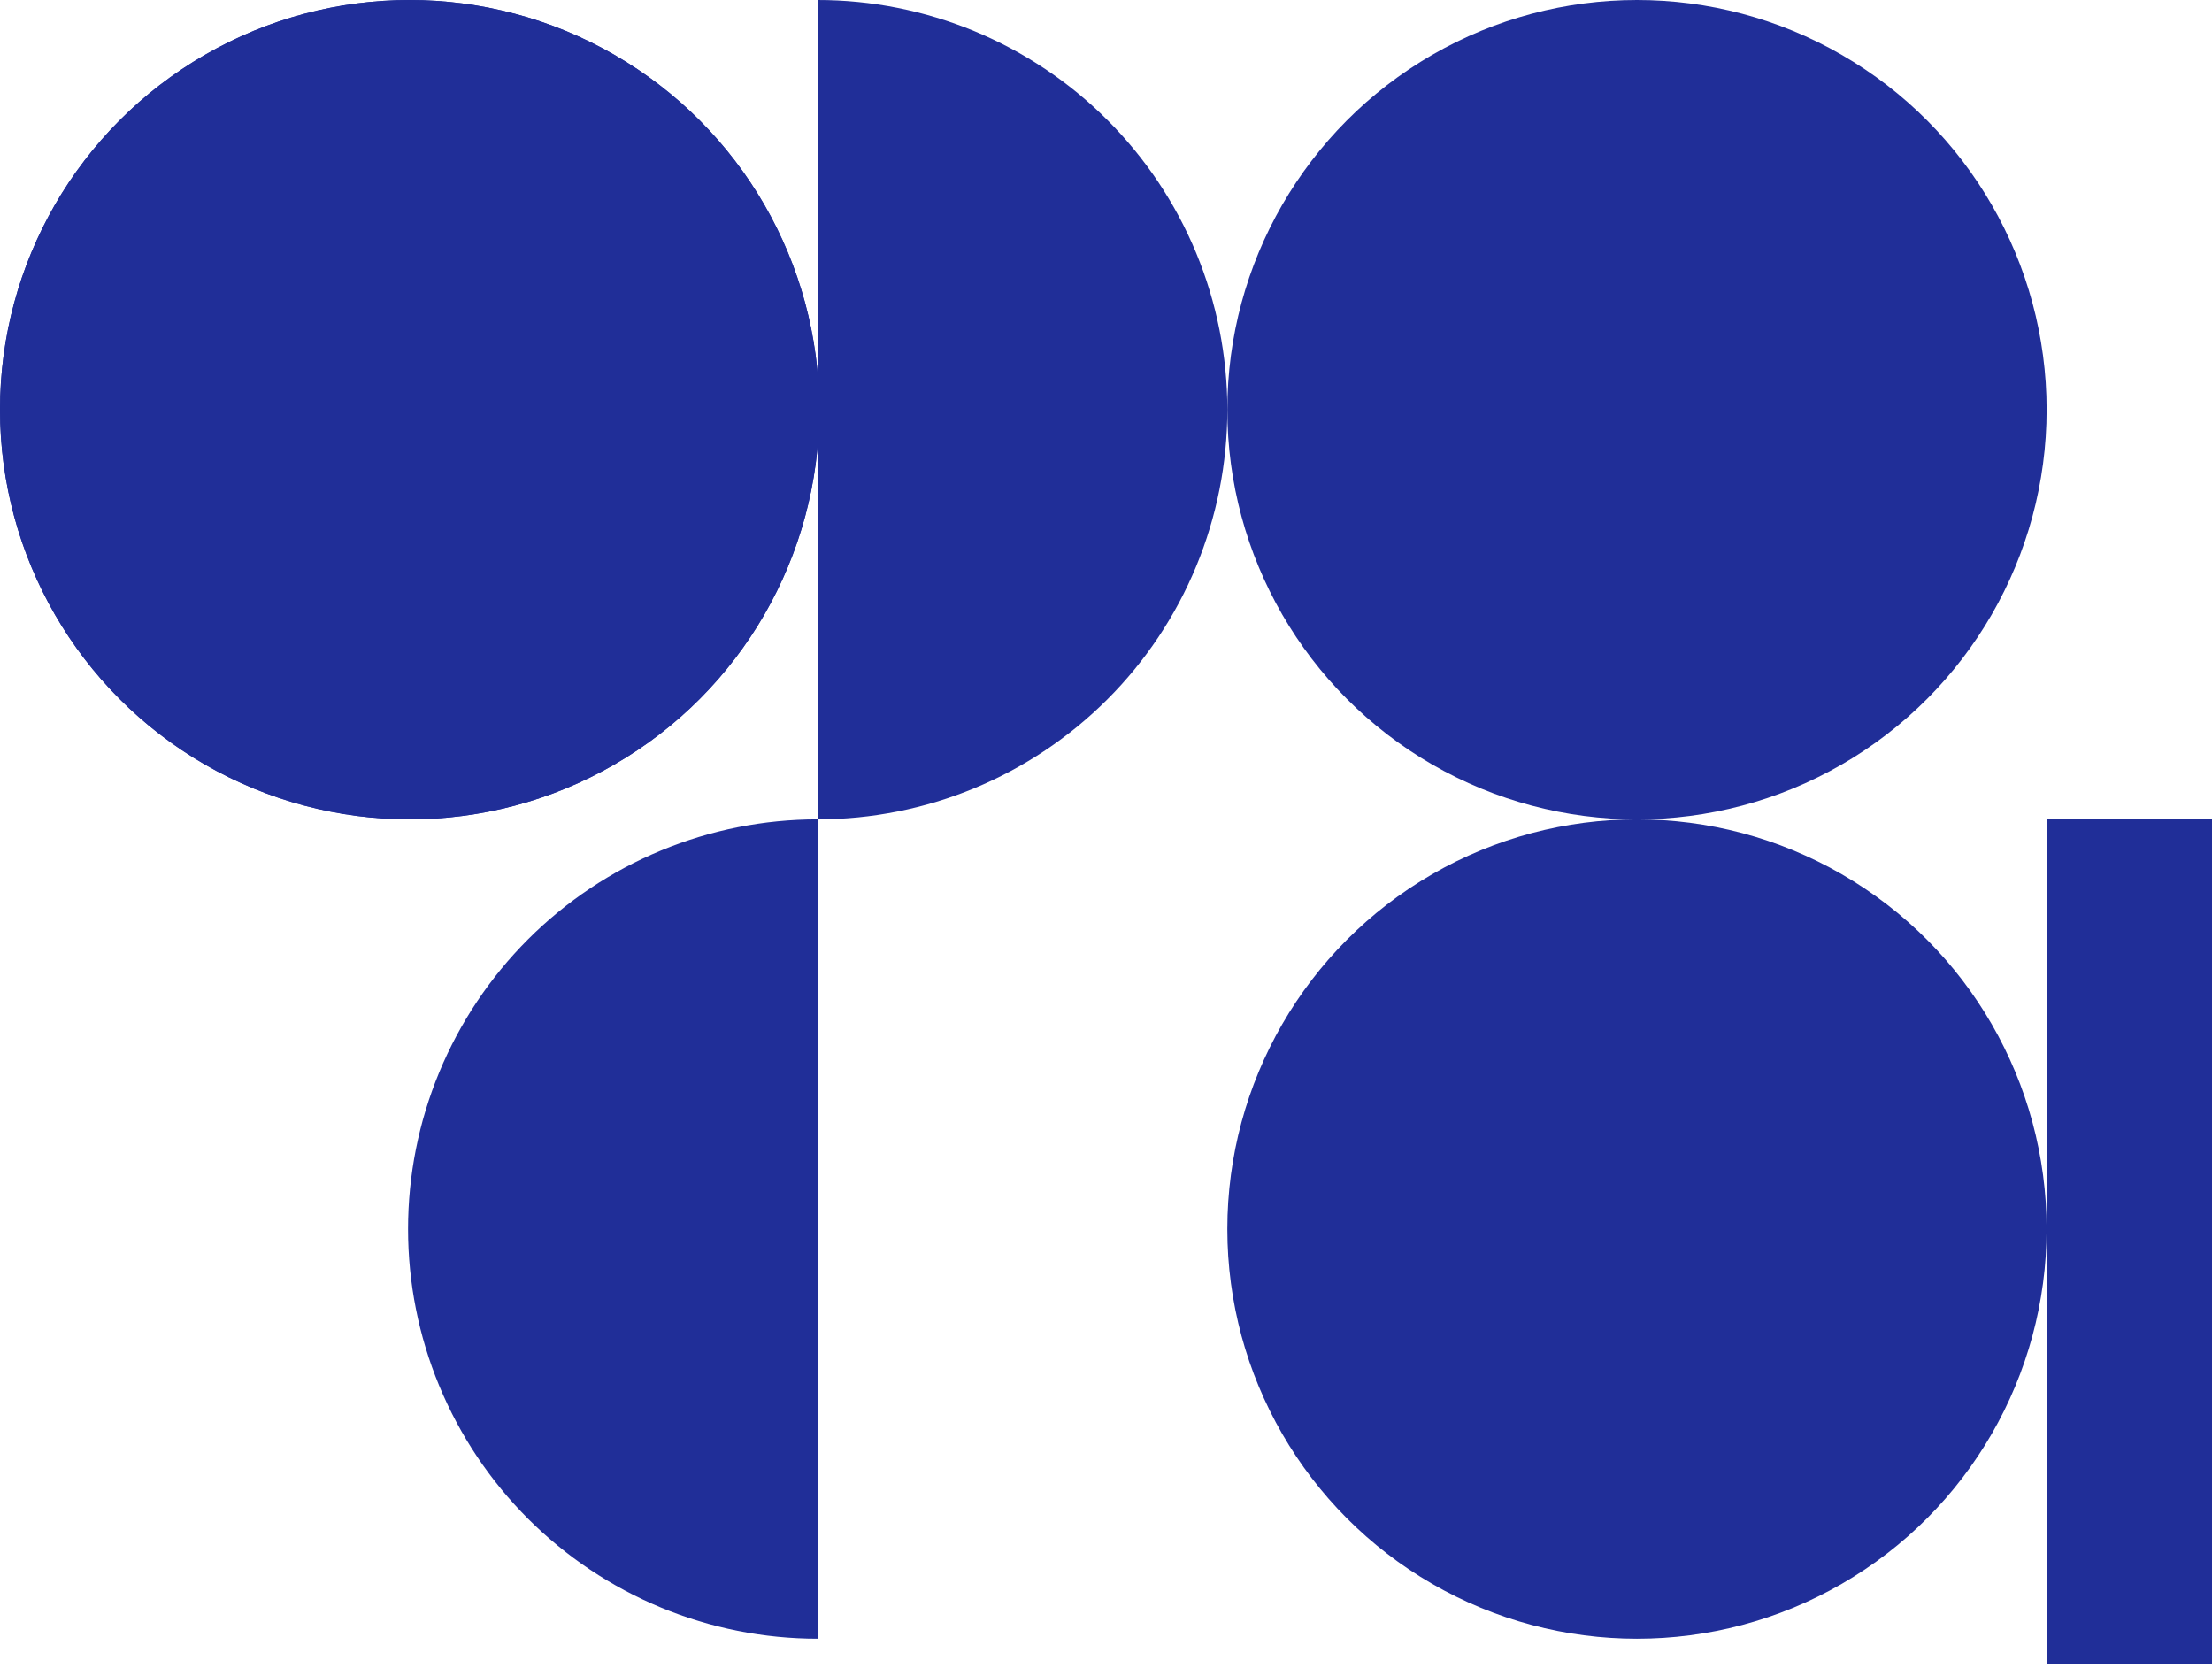
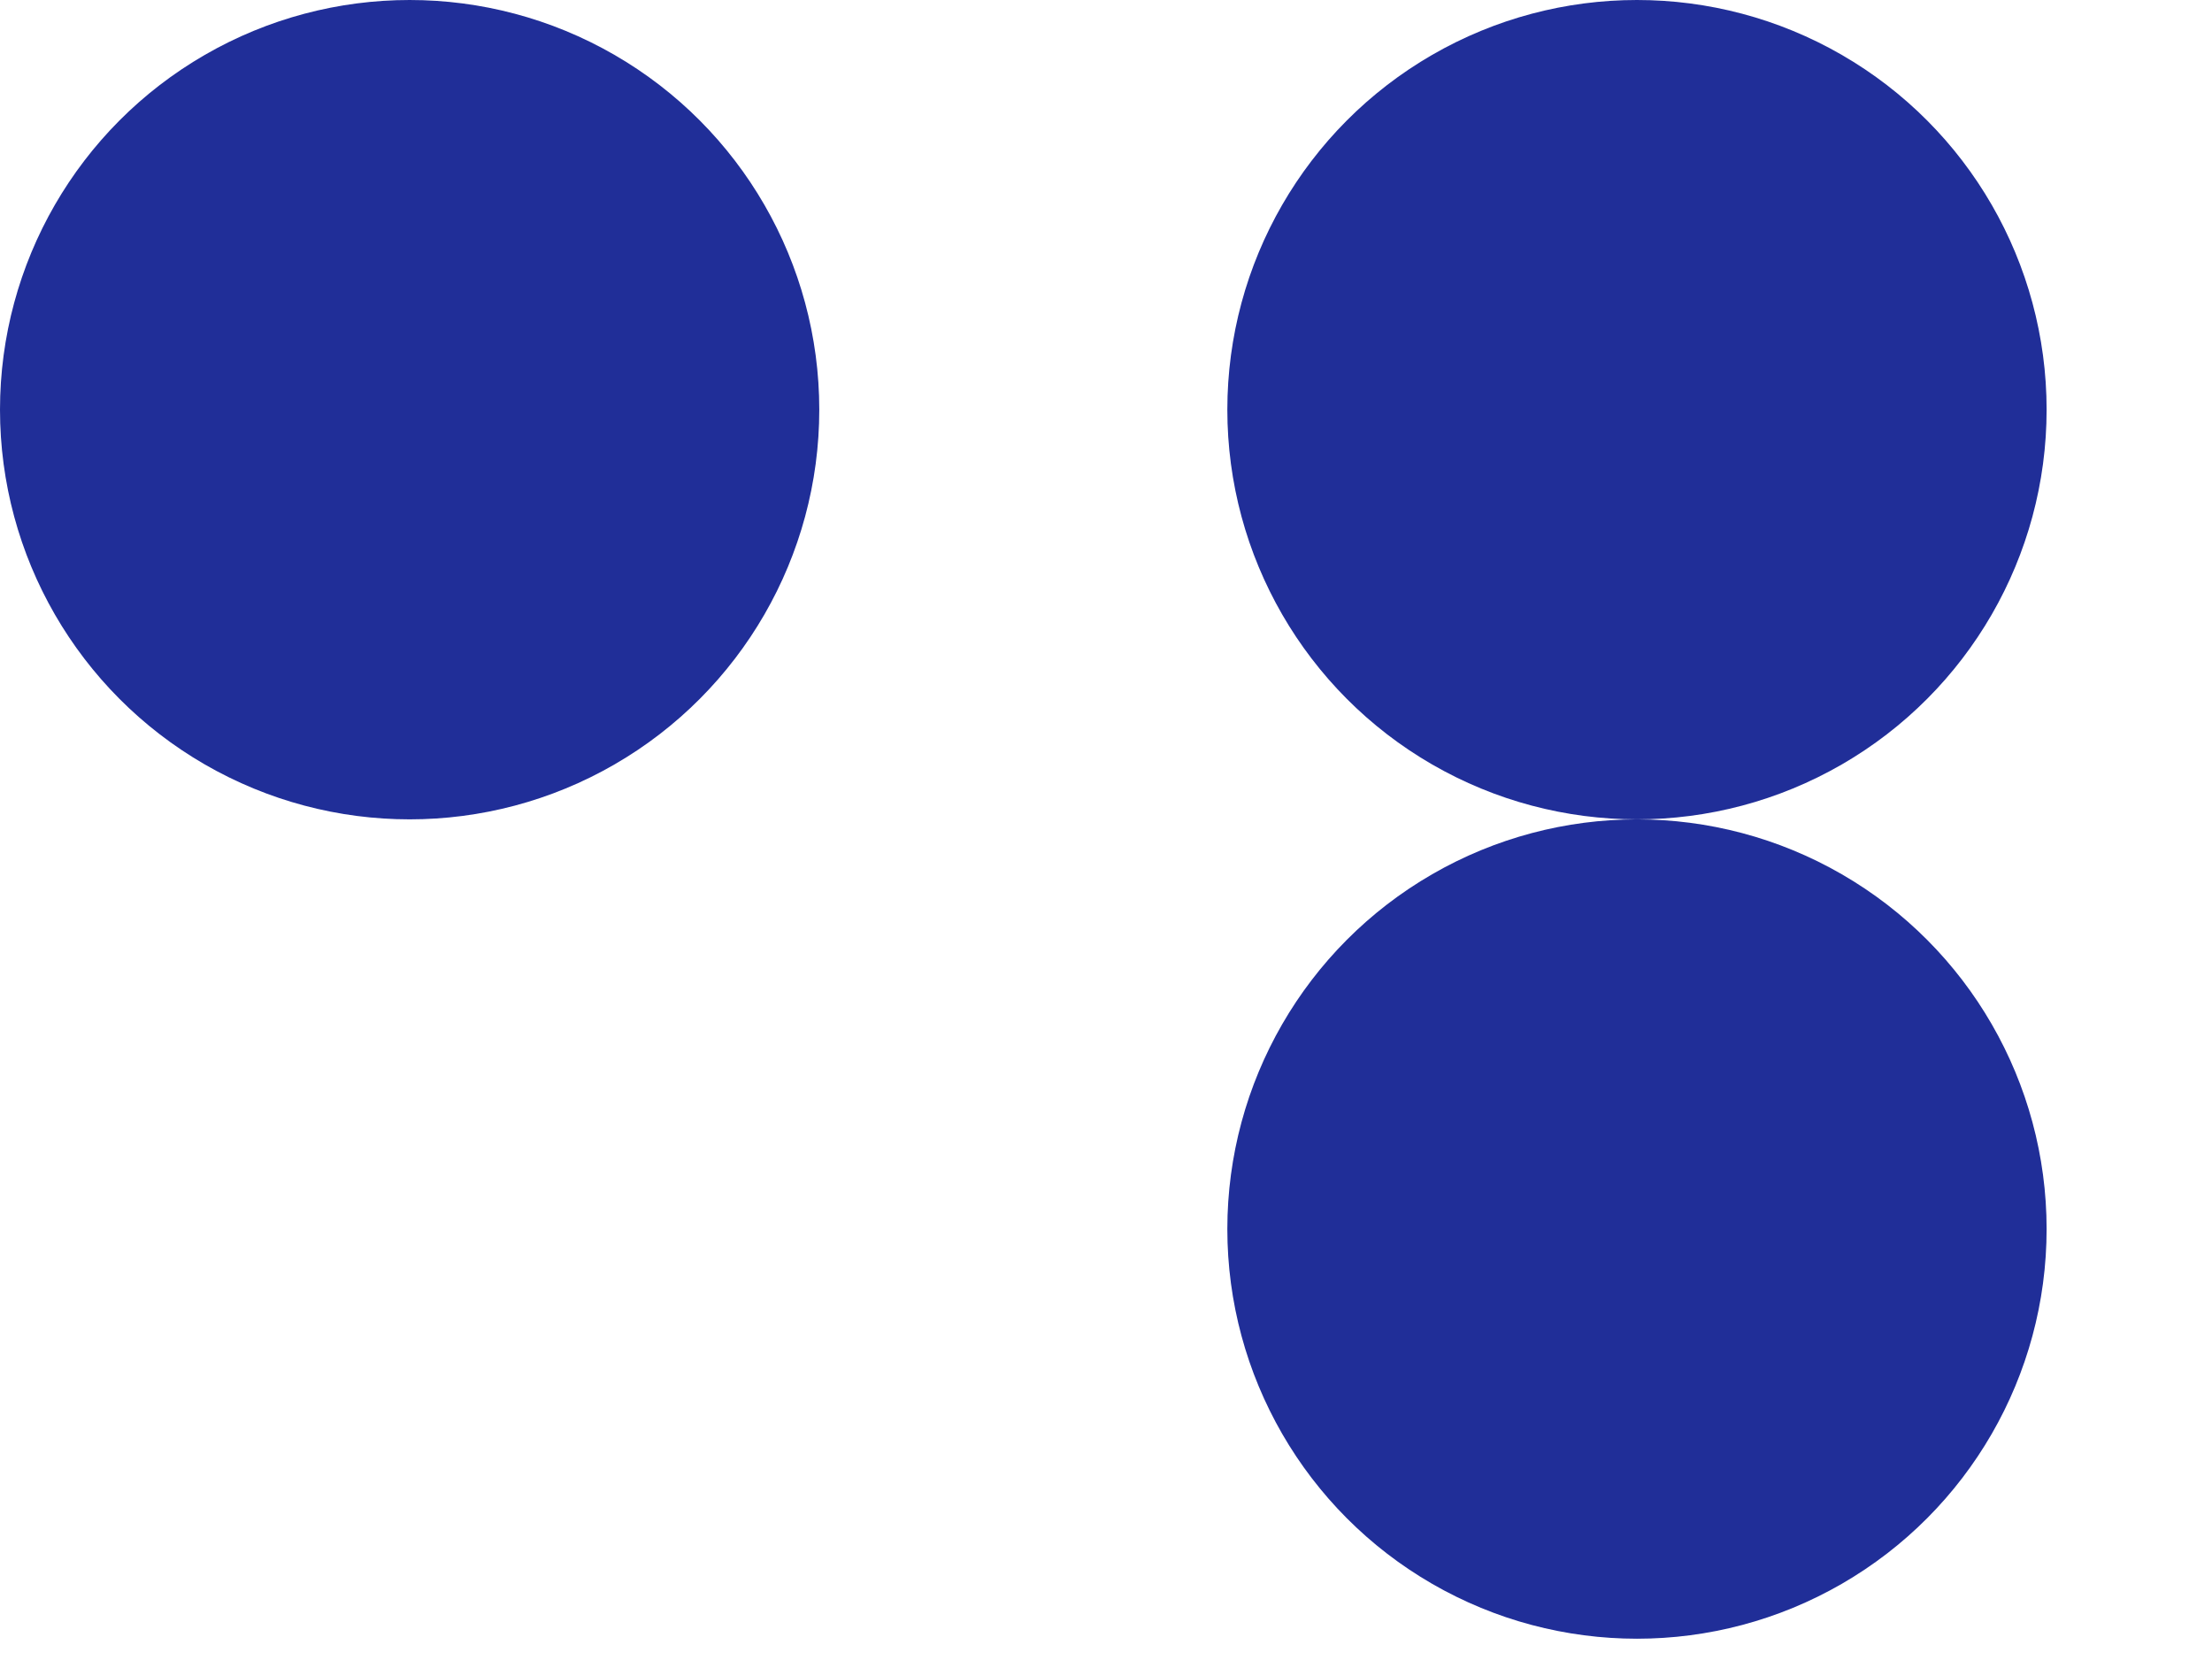
<svg xmlns="http://www.w3.org/2000/svg" width="484" height="365" viewBox="0 0 484 365" fill="none">
-   <circle cx="89.632" cy="89.632" r="89.632" fill="#202E98" />
  <circle cx="89.632" cy="89.632" r="89.632" fill="#202E98" />
  <circle cx="358.18" cy="89.632" r="89.632" fill="#202E98" />
  <circle cx="358.18" cy="268.897" r="89.632" fill="#202E98" />
-   <path d="M178.916 0C190.686 0 202.342 2.319 213.216 6.823C224.091 11.327 233.972 17.93 242.295 26.253C250.618 34.576 257.22 44.457 261.725 55.331C266.229 66.206 268.548 77.862 268.548 89.632C268.548 101.403 266.229 113.058 261.725 123.933C257.22 134.808 250.618 144.689 242.295 153.012C233.972 161.335 224.091 167.937 213.216 172.442C202.342 176.946 190.686 179.264 178.916 179.264L178.916 89.632L178.916 0Z" fill="#202E98" />
-   <path d="M178.916 358.529C167.145 358.529 155.49 356.21 144.615 351.706C133.74 347.201 123.859 340.599 115.536 332.276C107.213 323.953 100.611 314.072 96.106 303.197C91.602 292.323 89.284 280.667 89.284 268.897C89.284 257.126 91.602 245.47 96.106 234.596C100.611 223.721 107.213 213.84 115.536 205.517C123.859 197.194 133.74 190.592 144.615 186.087C155.49 181.583 167.145 179.264 178.916 179.264L178.916 268.897L178.916 358.529Z" fill="#202E98" />
-   <path d="M447.812 179.264H564.231C606.644 179.264 641.027 213.647 641.027 256.06V287.313C641.027 329.726 606.644 364.109 564.231 364.109H447.812V179.264Z" fill="#202E98" />
</svg>